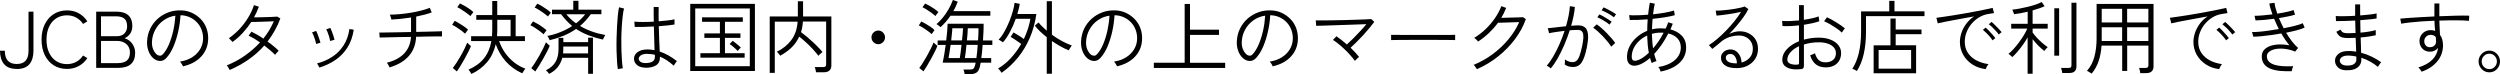
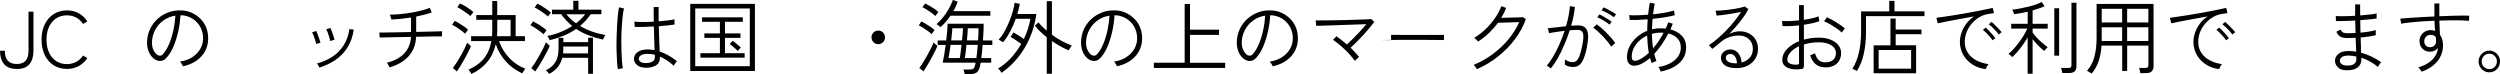
<svg xmlns="http://www.w3.org/2000/svg" id="_レイヤー_2" viewBox="0 0 435.61 12.94">
  <defs>
    <style>.cls-1{stroke-width:0px;}</style>
  </defs>
  <g id="_レイヤー_13">
    <path class="cls-1" d="M2.92,12.01c-1.01,0-1.75-.28-2.22-.85-.47-.56-.7-1.34-.7-2.32h.84c0,1.54.69,2.31,2.08,2.31s2.05-.77,2.05-2.31V2.03h.86v6.82c0,.98-.23,1.75-.69,2.32-.46.56-1.2.85-2.21.85Z" />
    <path class="cls-1" d="M11.67,12.01c-.88,0-1.65-.21-2.31-.63-.66-.42-1.18-1.01-1.56-1.78-.37-.77-.56-1.66-.56-2.69s.19-1.92.56-2.68c.38-.76.89-1.35,1.56-1.78.67-.42,1.44-.64,2.31-.64.77,0,1.45.17,2.05.5s1.11.8,1.5,1.41l-.75.45c-.31-.48-.71-.84-1.19-1.11-.48-.26-1.02-.39-1.62-.39-.69,0-1.31.17-1.84.51-.54.34-.96.83-1.26,1.46-.3.63-.46,1.39-.46,2.27s.15,1.64.46,2.28c.3.64.72,1.13,1.26,1.47.54.34,1.15.51,1.84.51.6,0,1.14-.13,1.62-.39.48-.26.88-.63,1.19-1.11l.75.46c-.4.59-.9,1.05-1.5,1.38-.6.33-1.29.5-2.05.5Z" />
-     <path class="cls-1" d="M16.76,11.83V2.03h3.54c.93,0,1.62.22,2.08.65.45.43.68,1.04.68,1.83,0,.52-.12.97-.37,1.34-.25.37-.58.64-.98.81.55.17,1,.48,1.33.95.34.46.51,1,.51,1.6,0,.85-.24,1.5-.73,1.95-.49.45-1.25.67-2.28.67h-3.76ZM17.6,6.31h2.74c.58,0,1.03-.16,1.34-.48.31-.32.47-.73.47-1.24,0-.61-.16-1.05-.47-1.33-.31-.28-.81-.42-1.49-.42h-2.59v3.47ZM17.6,11h2.85c.77,0,1.32-.15,1.67-.46.35-.31.52-.77.52-1.4s-.21-1.09-.62-1.46c-.42-.36-.95-.55-1.61-.55h-2.81v3.86Z" />
    <path class="cls-1" d="M31.89,11.59c-.04-.12-.11-.27-.22-.45-.11-.18-.21-.31-.3-.41.8-.12,1.5-.37,2.09-.74.59-.37,1.05-.83,1.38-1.37.33-.54.51-1.12.54-1.74.03-.58-.05-1.12-.23-1.62-.18-.5-.44-.94-.79-1.32s-.75-.68-1.22-.9c-.46-.22-.97-.35-1.5-.38h-.19c-.05.95-.19,1.9-.4,2.84-.21.94-.49,1.81-.82,2.6-.34.79-.74,1.44-1.2,1.95-.27.3-.55.48-.84.54-.29.06-.61.03-.93-.1-.31-.13-.6-.35-.86-.67-.26-.32-.46-.7-.6-1.16-.14-.45-.2-.95-.17-1.48.04-.79.22-1.52.55-2.19s.77-1.25,1.32-1.74c.55-.49,1.19-.86,1.9-1.12.71-.26,1.48-.36,2.29-.32.62.03,1.21.17,1.77.43.56.26,1.06.62,1.5,1.06.44.45.78.98,1.01,1.59.23.61.33,1.29.3,2.02-.05,1.15-.46,2.13-1.22,2.95s-1.81,1.39-3.15,1.69ZM27.51,9.62c.12.06.26.08.41.08.16,0,.31-.09.47-.26.39-.42.73-.98,1.04-1.69.3-.7.55-1.49.75-2.36.2-.87.32-1.75.38-2.66-.77.11-1.45.38-2.05.81-.6.42-1.08.96-1.43,1.6-.36.64-.56,1.34-.6,2.11-.03.59.07,1.09.29,1.52.22.42.47.71.75.86Z" />
-     <path class="cls-1" d="M40.01,12.18c-.03-.07-.08-.15-.14-.27-.07-.11-.14-.22-.2-.32-.06-.1-.12-.17-.15-.2,1.12-.45,2.17-1.01,3.15-1.7s1.86-1.45,2.64-2.3c-.34-.24-.69-.46-1.03-.67-.35-.2-.67-.37-.96-.51l.5-.69c.32.15.66.33,1.02.54.36.21.71.43,1.04.67.38-.47.72-.95,1.03-1.46.3-.51.57-1.03.8-1.56-.29,0-.62.02-1.02.04-.39.01-.79.03-1.18.04s-.75.03-1.07.03c-.32,0-.54.01-.67.01-.42.66-.91,1.29-1.45,1.88-.54.59-1.14,1.12-1.8,1.6-.04-.05-.1-.11-.19-.2-.09-.09-.17-.18-.26-.27-.08-.09-.15-.15-.19-.18.66-.46,1.28-.99,1.86-1.61.57-.62,1.07-1.28,1.51-2s.77-1.44,1-2.16l.86.28c-.12.32-.25.63-.39.94-.14.31-.29.61-.46.91.3,0,.65,0,1.04-.01.39,0,.78-.02,1.17-.03.39-.01.75-.03,1.08-.04s.58-.03.75-.05l.55.32c-.27.74-.59,1.44-.97,2.11-.38.67-.8,1.31-1.26,1.92.38.27.74.54,1.07.82.34.28.62.53.87.78-.04.03-.1.09-.19.19-.09.1-.18.2-.26.3-.08.1-.14.18-.18.22-.24-.24-.52-.51-.85-.79-.33-.28-.67-.56-1.03-.83-.79.91-1.7,1.71-2.71,2.42-1.02.71-2.11,1.32-3.29,1.83Z" />
    <path class="cls-1" d="M55.1,7.67c-.04-.2-.1-.42-.18-.68-.08-.26-.17-.51-.27-.76-.1-.25-.19-.44-.28-.58l.72-.27c.07.13.16.33.26.59.1.26.19.53.28.8.09.27.16.49.21.67l-.73.22ZM55.65,11.76c-.04-.07-.11-.2-.2-.37-.1-.17-.17-.29-.21-.34.95-.24,1.82-.62,2.62-1.13.79-.51,1.46-1.17,1.99-1.98s.88-1.77,1.03-2.88l.76.11c-.19,1.23-.56,2.28-1.13,3.16-.57.87-1.27,1.59-2.11,2.15-.84.56-1.75.99-2.74,1.29ZM57.53,7.14c-.03-.2-.08-.42-.16-.69-.08-.26-.17-.52-.26-.76s-.19-.44-.27-.58l.72-.25c.07.14.16.34.26.6.1.26.19.53.28.8.09.27.15.49.19.67l-.75.21Z" />
    <path class="cls-1" d="M67.88,11.75c-.02-.06-.06-.14-.12-.26-.06-.12-.12-.23-.19-.34-.07-.11-.12-.19-.16-.22,1.36-.35,2.38-.91,3.07-1.67.69-.76,1.07-1.71,1.13-2.83-.65,0-1.3.02-1.93.03-.63.01-1.2.03-1.72.04-.51,0-.93.02-1.25.03-.32,0-.51.01-.55.01l-.07-.87s.23.01.55,0c.32,0,.74-.01,1.27-.02s1.1-.02,1.74-.03c.64-.01,1.3-.03,1.97-.04v-2.53c-.58.09-1.17.17-1.76.23-.59.06-1.14.1-1.66.13,0-.06-.03-.14-.07-.27-.04-.12-.07-.24-.11-.36-.04-.12-.07-.19-.1-.23.55,0,1.15-.03,1.79-.09.64-.06,1.28-.14,1.92-.25.64-.11,1.24-.23,1.81-.38s1.04-.3,1.44-.47l.35.8c-.36.14-.77.27-1.24.39-.47.12-.96.23-1.47.34v2.67c.77-.02,1.48-.03,2.15-.05.67-.01,1.21-.03,1.64-.04.42-.01.66-.03.71-.03v.9h-.52c-.3,0-.69,0-1.18.01-.49,0-1.03.02-1.62.03-.19,0-.39.02-.59.02-.2,0-.4,0-.6,0-.06,1.35-.49,2.48-1.28,3.37s-1.91,1.55-3.36,1.98Z" />
    <path class="cls-1" d="M81.04,5.87c-.17-.16-.39-.34-.66-.55-.28-.21-.56-.4-.85-.58-.29-.18-.54-.32-.75-.41l.44-.69c.24.11.51.25.79.43.29.17.57.35.85.54.28.19.51.37.69.56-.03.03-.08.09-.15.2-.07.1-.15.2-.22.3s-.12.17-.14.2ZM79.61,12.45l-.71-.6c.19-.24.41-.55.66-.93.24-.38.49-.78.73-1.21.24-.43.47-.85.66-1.25.2-.41.35-.75.46-1.03.03.03.08.09.17.17.09.09.18.18.28.26s.16.14.2.17c-.09.24-.24.56-.44.96-.2.4-.42.81-.66,1.25s-.49.86-.73,1.25c-.24.4-.46.72-.63.96ZM81.96,2.8c-.17-.16-.39-.34-.67-.54-.28-.2-.57-.39-.86-.58s-.54-.33-.75-.42l.46-.66c.23.1.5.24.79.41.3.17.59.35.87.55.28.19.5.38.68.55-.02.03-.07.09-.14.19-.08.1-.15.2-.23.29-.07.1-.12.17-.14.2ZM82.14,12.89s-.06-.12-.12-.22c-.06-.1-.13-.21-.21-.32-.07-.11-.13-.18-.18-.22,1.12-.48,2.02-1.12,2.68-1.94.66-.82,1.1-1.83,1.31-3.04h-3.53v-.84h3.64c.03-.34.04-.68.04-1.04v-1.82h-2.78v-.83h2.78V.18h.87v2.45h3.21v3.68h1.62v.84h-4.5c.26.77.62,1.47,1.07,2.1s.98,1.18,1.58,1.65c.6.46,1.23.81,1.92,1.06-.04.04-.09.11-.17.23s-.15.23-.23.35c-.07.12-.12.2-.14.24-1.16-.54-2.12-1.23-2.87-2.08s-1.34-1.84-1.75-2.99c-.29,1.23-.79,2.27-1.51,3.12s-1.63,1.54-2.73,2.06ZM86.6,6.31h2.37v-2.86h-2.32v1.82c0,.35-.01.7-.04,1.04Z" />
    <path class="cls-1" d="M94.73,5.98c-.17-.16-.39-.34-.67-.55s-.57-.41-.87-.6c-.29-.19-.55-.33-.78-.43l.46-.67c.24.11.51.26.81.43.3.18.59.36.86.56.28.2.51.38.69.56-.02.03-.07.09-.15.2-.08.1-.15.2-.23.3-.07.1-.12.17-.14.2ZM93.28,12.47l-.71-.6c.19-.24.42-.56.66-.94.25-.38.5-.8.75-1.24.25-.44.47-.87.68-1.28.2-.41.36-.76.47-1.04.03.03.09.09.18.17.09.09.19.18.28.26.1.08.16.14.2.17-.09.25-.24.58-.45.98-.21.4-.44.83-.69,1.27-.25.45-.5.87-.75,1.27-.25.4-.46.72-.64.97ZM95.47,2.87c-.17-.16-.39-.34-.68-.55-.29-.21-.58-.41-.87-.59-.3-.19-.55-.33-.76-.42l.46-.67c.23.1.5.24.79.42.3.18.59.37.87.57.28.2.52.39.7.57-.02.03-.07.09-.14.19-.08.1-.15.2-.23.29-.07.1-.12.17-.14.2ZM95.67,12.87s-.07-.11-.14-.2c-.08-.09-.16-.18-.23-.26-.08-.08-.14-.14-.17-.17.77-.37,1.32-.86,1.67-1.46.35-.6.52-1.35.52-2.25v-1.93h.84v.74h4.32v-.78h.84v6.3h-.84v-2.79h-4.5c-.18.66-.46,1.22-.85,1.69-.39.46-.88.83-1.45,1.11ZM95.77,7s-.04-.12-.09-.22c-.05-.1-.11-.21-.17-.31-.06-.1-.11-.17-.14-.21.79-.15,1.56-.37,2.29-.67.73-.29,1.41-.65,2.04-1.06-.35-.29-.69-.6-1.01-.95-.32-.34-.63-.71-.93-1.11h-1.58v-.78h3.71V.14h.9v1.55h4v.78h-1.84c-.29.4-.59.77-.9,1.11-.31.34-.64.65-.98.94,1.29.77,2.76,1.29,4.4,1.58-.03.04-.07.11-.13.22s-.12.22-.17.34c-.05.11-.09.19-.11.24-.85-.19-1.67-.43-2.46-.73-.79-.3-1.53-.68-2.22-1.13-.7.49-1.44.89-2.21,1.2-.78.32-1.57.57-2.39.76ZM98.11,9.3h4.36v-1.19h-4.32v.42c0,.27-.01.53-.04.77ZM100.37,4.06c.63-.48,1.16-1,1.6-1.58h-3.29c.46.59,1.02,1.12,1.69,1.58Z" />
    <path class="cls-1" d="M107.66,12.05c-.06-.34-.12-.78-.15-1.34-.04-.56-.06-1.17-.08-1.85s-.01-1.38,0-2.11c.01-.73.04-1.44.08-2.13.04-.69.08-1.33.14-1.91s.13-1.06.21-1.44l.87.21c-.09.35-.17.79-.23,1.34-.06.55-.12,1.16-.16,1.83-.04.67-.07,1.35-.08,2.06,0,.7,0,1.39.02,2.05.02.66.05,1.26.09,1.81.04.54.09.98.16,1.32l-.87.15ZM112.41,11.79c-.63-.02-1.11-.18-1.45-.49-.34-.31-.5-.67-.49-1.09,0-.27.09-.53.26-.77.17-.24.44-.44.78-.59s.77-.23,1.27-.23c.21,0,.43,0,.64.03s.43.05.63.08c0-.47-.03-1.05-.05-1.75-.03-.7-.05-1.49-.07-2.37-.63.04-1.24.06-1.83.08-.6.01-1.1.01-1.5,0l-.07-.92c.38.04.88.06,1.49.06s1.25-.02,1.9-.06c0-.4-.02-.81-.02-1.23,0-.42,0-.86,0-1.32h.87c-.02.88-.02,1.71,0,2.49.6-.05,1.15-.1,1.65-.16s.87-.12,1.11-.19v.91c-.26.05-.63.1-1.12.15-.49.05-1.03.1-1.62.15.02.94.04,1.79.08,2.54.03.75.06,1.37.08,1.87.98.32,1.98.87,3,1.67-.04.03-.1.1-.18.22-.08.12-.16.23-.23.34-.07.11-.12.19-.14.24-.42-.38-.84-.7-1.23-.96-.4-.26-.79-.46-1.18-.62v.14c0,.64-.24,1.11-.71,1.39-.47.28-1.09.42-1.86.41ZM112.46,10.99c.53,0,.93-.09,1.22-.26.29-.17.43-.45.43-.82,0-.05,0-.1,0-.15s0-.13,0-.21c-.22-.06-.44-.1-.67-.12-.22-.02-.45-.04-.68-.05-.48,0-.84.09-1.09.26-.24.17-.37.37-.38.58,0,.21.1.39.3.54.2.15.49.23.88.23Z" />
    <path class="cls-1" d="M120.27,12.38V.67h11.27v11.7h-11.27ZM121.14,11.54h9.51V1.47h-9.51v10.07ZM122.04,10.05v-.78h3.4v-2.67h-2.71v-.78h2.71v-2.02h-3.11v-.78h7.1v.78h-3.11v2.02h2.7v.78h-2.7v2.67h3.43v.78h-7.71ZM128.56,8.89c-.09-.1-.23-.24-.41-.4-.18-.16-.37-.32-.55-.48s-.35-.26-.48-.33l.54-.56c.13.08.29.2.48.35.19.15.38.3.56.46.18.15.31.28.38.37-.07.06-.17.15-.28.27-.12.13-.2.23-.24.31Z" />
-     <path class="cls-1" d="M134.12,12.68V2.87h4.9V.22h.91v2.65h4.93v8.55c0,.35-.11.64-.32.85-.21.21-.54.32-.97.32h-1.38c-.02-.13-.05-.29-.09-.47-.04-.18-.09-.32-.13-.43h1.45c.19,0,.33-.04.41-.11.08-.07.12-.2.12-.38V3.75h-4.05c-.04.67-.15,1.29-.33,1.85.31.22.65.49,1,.78.35.3.71.61,1.05.93.35.32.67.63.96.94.29.3.54.58.73.82-.05.03-.12.09-.22.18-.1.09-.2.18-.3.27-.1.09-.16.16-.19.2-.24-.33-.55-.69-.92-1.1-.37-.41-.77-.81-1.2-1.2-.43-.4-.83-.74-1.22-1.04-.34.74-.79,1.38-1.36,1.92-.57.54-1.22,1.01-1.96,1.41-.02-.05-.07-.12-.15-.22-.08-.1-.17-.2-.26-.3-.09-.1-.15-.16-.19-.17,1.01-.48,1.85-1.14,2.51-2s1.04-1.94,1.13-3.25h-3.98v8.93h-.9Z" />
    <path class="cls-1" d="M153.03,7.7c-.32,0-.6-.12-.83-.35-.23-.23-.35-.51-.35-.84s.12-.61.35-.84c.23-.23.51-.35.83-.35s.6.12.83.35c.23.23.35.51.35.84s-.12.61-.35.84c-.23.23-.51.35-.83.35Z" />
    <path class="cls-1" d="M162.34,5.95c-.17-.16-.38-.34-.66-.54-.27-.2-.55-.39-.84-.57-.29-.18-.54-.32-.75-.41l.44-.69c.24.11.5.25.79.42.29.17.56.35.84.53.27.19.5.37.68.56-.03.04-.08.1-.15.2-.07.1-.15.19-.21.29-.07.09-.12.16-.15.21ZM160.9,12.43l-.72-.59c.19-.24.41-.56.65-.94.24-.38.48-.79.72-1.22.24-.43.46-.85.66-1.25s.35-.75.45-1.03c.03.03.09.08.18.17.09.08.19.17.29.25.1.08.16.14.2.17-.08.25-.22.57-.42.97-.2.39-.42.81-.66,1.25s-.48.86-.72,1.25c-.24.39-.44.71-.62.97ZM162.99,2.79c-.17-.16-.39-.34-.66-.54-.28-.2-.56-.39-.84-.57-.29-.18-.54-.32-.75-.41l.46-.66c.23.1.49.24.79.41s.58.35.85.54c.27.19.5.38.67.55-.02.03-.07.09-.15.19s-.15.2-.23.29c-.07.1-.12.17-.14.2ZM163.89,4.73s-.09-.08-.19-.16c-.1-.08-.2-.16-.3-.23s-.18-.12-.22-.14c.37-.31.74-.68,1.1-1.13.36-.44.7-.93,1-1.46.3-.53.56-1.07.76-1.62l.84.31c-.11.29-.23.57-.35.84s-.27.54-.42.8h6.45v.8h-6.95c-.5.75-1.07,1.41-1.72,1.99ZM168.08,12.94c0-.12-.04-.26-.08-.43s-.08-.29-.12-.39h.98c.37,0,.62-.05.74-.15s.22-.3.3-.6c.02-.07.04-.14.05-.21.01-.07.03-.15.05-.24h-5.74c.08-.36.17-.82.26-1.36.09-.55.18-1.12.26-1.73h-1.4v-.78h1.49c.07-.55.13-1.08.17-1.58.04-.5.07-.95.08-1.33h6.27c0,.46,0,.93-.03,1.43-.02.49-.04.99-.08,1.48h1.63v.78h-1.69c-.03.42-.06.82-.1,1.21-.04.39-.08.75-.13,1.08h1.72v.8h-1.83c-.03.13-.05.25-.08.36-.02.11-.04.22-.06.32-.12.51-.32.86-.6,1.05s-.68.28-1.18.28h-.88ZM165.29,10.12h1.95c.04-.28.1-.62.15-1.03.05-.41.11-.83.15-1.27h-1.9c-.06.45-.13.87-.19,1.27-.06.4-.12.74-.17,1.02ZM165.74,7.04h1.88c.05-.41.09-.8.12-1.16.03-.36.05-.68.06-.95h-1.87c0,.3-.03.63-.07.99s-.08.74-.12,1.12ZM168.12,10.12h2.01c.1-.7.18-1.47.23-2.3h-1.96c-.04.45-.08.87-.13,1.27-.05.4-.1.74-.15,1.02ZM168.48,7.04h1.94c.06-.76.08-1.46.08-2.11h-1.87c0,.3-.03.63-.05.99s-.06.74-.1,1.12Z" />
    <path class="cls-1" d="M174.51,12.67c-.07-.13-.17-.26-.28-.4s-.22-.24-.33-.33c.81-.47,1.56-1.08,2.25-1.83.69-.76,1.29-1.58,1.79-2.46-.19-.14-.41-.29-.64-.45-.24-.16-.46-.31-.67-.45-.21-.14-.39-.25-.54-.32l.51-.78c.25.14.54.32.89.53.34.21.64.42.91.62.28-.59.51-1.18.71-1.78.19-.6.34-1.18.43-1.75h-2.55c-.29.82-.64,1.6-1.04,2.34s-.79,1.33-1.19,1.76c-.04-.03-.11-.07-.21-.14-.11-.07-.21-.13-.32-.2-.11-.07-.18-.11-.23-.13.36-.36.7-.83,1.01-1.39.31-.56.6-1.15.85-1.77.25-.62.46-1.22.62-1.79.16-.57.26-1.06.3-1.46l.9.18c-.04.28-.09.57-.17.87-.07.3-.16.6-.25.9h3.32c-.21,1.5-.6,2.89-1.15,4.17-.55,1.27-1.25,2.42-2.08,3.44-.83,1.02-1.78,1.9-2.84,2.64ZM182.39,12.84v-6.36c-.42-.33-.8-.66-1.16-1-.36-.34-.66-.68-.92-1.01l.65-.56c.19.24.41.49.66.73.24.24.5.48.77.71V.21h.9v5.84c.57.42,1.16.79,1.76,1.11s1.17.58,1.7.76c-.03.04-.08.12-.16.24-.08.12-.16.24-.23.36-.07.12-.12.2-.14.25-.47-.19-.96-.42-1.45-.7-.5-.28-.99-.59-1.48-.92v5.7h-.9Z" />
    <path class="cls-1" d="M194.64,11.59c-.04-.12-.11-.27-.22-.45-.11-.18-.21-.31-.3-.41.8-.12,1.5-.37,2.09-.74s1.05-.83,1.38-1.37c.33-.54.51-1.12.54-1.74.03-.58-.05-1.12-.23-1.62-.18-.5-.44-.94-.79-1.32s-.75-.68-1.22-.9c-.47-.22-.97-.35-1.5-.38h-.19c-.06.95-.19,1.9-.4,2.84-.21.94-.49,1.81-.82,2.6-.34.79-.74,1.44-1.2,1.95-.27.3-.55.48-.85.54-.29.06-.6.03-.93-.1-.31-.13-.6-.35-.86-.67-.26-.32-.46-.7-.6-1.16-.14-.45-.2-.95-.17-1.48.04-.79.22-1.52.54-2.19.33-.67.77-1.25,1.32-1.74.55-.49,1.19-.86,1.9-1.12.71-.26,1.48-.36,2.29-.32.62.03,1.21.17,1.77.43.56.26,1.06.62,1.5,1.06.44.45.78.98,1.01,1.59.24.61.33,1.29.3,2.02-.05,1.15-.46,2.13-1.22,2.95-.76.82-1.81,1.39-3.15,1.69ZM190.27,9.62c.12.06.26.08.42.08.16,0,.31-.09.47-.26.39-.42.73-.98,1.04-1.69.3-.7.55-1.49.75-2.36.19-.87.32-1.75.37-2.66-.77.11-1.45.38-2.05.81-.6.42-1.08.96-1.43,1.6-.36.64-.56,1.34-.6,2.11-.03.59.07,1.09.28,1.52.22.42.47.71.75.86Z" />
    <path class="cls-1" d="M201.05,11.83v-.9h5.37V.69h.93v4.48h5.06v.91h-5.06v4.86h6.13v.9h-12.43Z" />
    <path class="cls-1" d="M221.77,11.59c-.04-.12-.11-.27-.22-.45-.11-.18-.21-.31-.3-.41.8-.12,1.5-.37,2.09-.74.59-.37,1.05-.83,1.38-1.37.33-.54.51-1.12.54-1.74.03-.58-.05-1.12-.23-1.62-.18-.5-.44-.94-.79-1.32s-.75-.68-1.22-.9c-.46-.22-.97-.35-1.5-.38h-.19c-.05.95-.19,1.9-.4,2.84-.21.94-.49,1.81-.82,2.6-.34.79-.74,1.44-1.2,1.95-.27.3-.55.48-.84.54-.29.06-.61.03-.93-.1-.31-.13-.6-.35-.86-.67-.26-.32-.46-.7-.6-1.16-.14-.45-.2-.95-.17-1.48.04-.79.22-1.52.55-2.19s.77-1.25,1.32-1.74c.55-.49,1.19-.86,1.9-1.12.71-.26,1.48-.36,2.29-.32.62.03,1.21.17,1.77.43.56.26,1.06.62,1.5,1.06.44.45.78.98,1.01,1.59.23.61.33,1.29.3,2.02-.05,1.15-.46,2.13-1.22,2.95s-1.81,1.39-3.15,1.69ZM217.4,9.62c.12.06.26.08.41.08.16,0,.31-.09.47-.26.39-.42.73-.98,1.04-1.69.3-.7.55-1.49.75-2.36.2-.87.32-1.75.38-2.66-.77.11-1.45.38-2.05.81-.6.42-1.08.96-1.43,1.6-.36.64-.56,1.34-.6,2.11-.03.59.07,1.09.29,1.52.22.42.47.71.75.86Z" />
    <path class="cls-1" d="M236.08,10.61c-.21-.3-.47-.62-.78-.97-.3-.35-.63-.69-.98-1.02-.35-.34-.71-.65-1.06-.94-.36-.29-.69-.53-1-.73l.61-.63c.29.2.58.42.89.66.31.24.62.5.92.77.32-.28.69-.63,1.1-1.04s.82-.84,1.23-1.28.77-.84,1.07-1.22c-.46.02-1.02.04-1.66.06-.65.02-1.32.05-2.04.07-.71.02-1.4.05-2.08.07-.67.02-1.27.04-1.79.06-.52.01-.91.03-1.17.03l-.08-.94c.27,0,.66.01,1.17,0s1.1-.01,1.76-.02,1.34-.02,2.04-.04c.7-.02,1.37-.04,2.01-.06.63-.02,1.19-.04,1.67-.06.48-.02.82-.04,1.02-.06l.53.49c-.2.28-.47.62-.8,1.02-.33.4-.7.82-1.09,1.25-.4.43-.79.84-1.18,1.23-.39.39-.75.73-1.06,1.01.29.28.57.56.82.83.25.27.47.53.66.77-.05.03-.12.09-.22.18s-.2.19-.3.29c-.1.1-.17.17-.21.22Z" />
-     <path class="cls-1" d="M242.39,6.99v-.91c.32,0,.78,0,1.37,0,.59,0,1.25,0,1.99.01s1.5,0,2.28,0h2.27c.73,0,1.38,0,1.95,0s1.01-.01,1.3-.02v.91c-.3,0-.74-.02-1.31-.02-.57,0-1.21,0-1.92-.01s-1.46,0-2.23,0-1.52,0-2.26,0-1.4,0-2,.01c-.6,0-1.08.01-1.45.02Z" />
+     <path class="cls-1" d="M242.39,6.99v-.91c.32,0,.78,0,1.37,0,.59,0,1.25,0,1.99.01s1.5,0,2.28,0h2.27s1.01-.01,1.3-.02v.91c-.3,0-.74-.02-1.31-.02-.57,0-1.21,0-1.92-.01s-1.46,0-2.23,0-1.52,0-2.26,0-1.4,0-2,.01c-.6,0-1.08.01-1.45.02Z" />
    <path class="cls-1" d="M257.35,12.07s-.07-.12-.15-.23-.16-.21-.23-.32c-.08-.11-.14-.18-.19-.22,1.16-.48,2.26-1.09,3.29-1.85s1.95-1.62,2.75-2.58,1.43-1.96,1.89-3.02c-.26,0-.57.02-.93.03-.36.01-.73.03-1.1.04s-.7.02-1,.03c-.3,0-.52.01-.66.01-.46.63-.99,1.22-1.57,1.78-.59.56-1.22,1.06-1.9,1.5-.03-.04-.09-.1-.17-.2-.09-.09-.18-.18-.28-.27-.1-.09-.17-.15-.23-.18.71-.42,1.38-.93,1.99-1.52.62-.59,1.16-1.23,1.64-1.93.47-.69.84-1.38,1.1-2.07l.84.31c-.12.3-.25.59-.39.88-.14.29-.3.57-.46.85.29,0,.65-.02,1.05-.03.4,0,.81-.02,1.21-.03.4,0,.74-.02,1.02-.03s.45-.02.49-.03l.51.34c-.44,1.24-1.08,2.42-1.92,3.53-.84,1.11-1.82,2.11-2.95,3-1.12.89-2.35,1.62-3.67,2.2Z" />
    <path class="cls-1" d="M270.21,11.91s-.09-.08-.19-.15-.2-.14-.3-.2c-.1-.07-.18-.1-.22-.11.38-.42.76-.95,1.13-1.59.38-.64.74-1.35,1.08-2.12s.65-1.56.91-2.37c-.53.07-1.04.14-1.53.21-.49.07-.89.14-1.18.21,0-.05-.02-.13-.05-.25-.03-.12-.06-.25-.1-.37-.03-.13-.06-.21-.08-.25.35-.03.82-.08,1.4-.15.59-.07,1.18-.14,1.78-.2.19-.63.34-1.25.46-1.84.12-.59.19-1.15.22-1.66l.87.14c-.04.49-.11,1.01-.22,1.56-.11.56-.25,1.13-.43,1.72.24-.02.47-.04.69-.05s.4-.02.56-.02c.45,0,.82.11,1.12.32.29.21.48.6.56,1.16.08.56,0,1.35-.2,2.39-.23,1.15-.52,2-.87,2.55s-.86.83-1.53.83c-.26,0-.51-.03-.74-.09-.24-.06-.47-.18-.71-.34.02-.13.03-.28.04-.46,0-.18,0-.32-.01-.43.43.32.88.48,1.34.48.29,0,.52-.09.71-.26.19-.17.36-.46.5-.85.14-.39.29-.92.44-1.6.14-.64.21-1.16.23-1.55.01-.39-.02-.68-.11-.88s-.21-.32-.37-.39c-.16-.06-.34-.09-.53-.09-.18,0-.38,0-.61.02-.23.01-.48.03-.75.05-.28.87-.6,1.73-.97,2.58-.37.85-.75,1.63-1.15,2.33-.4.7-.8,1.28-1.18,1.73ZM280.75,8.13c-.16-.26-.37-.55-.63-.87-.26-.32-.54-.63-.84-.95-.3-.31-.6-.6-.89-.86-.3-.26-.56-.47-.79-.62l.62-.59c.25.17.53.39.84.66.31.27.62.56.92.88.3.31.59.62.85.92.26.3.46.57.61.79l-.68.63ZM280.45,4.3c-.17-.15-.38-.31-.64-.48-.26-.17-.52-.32-.78-.47-.26-.14-.5-.26-.7-.34l.35-.5c.19.07.42.19.69.35.28.16.55.32.82.49.27.17.48.31.63.43l-.38.52ZM281.22,3.01c-.18-.14-.39-.29-.65-.45-.26-.16-.52-.31-.79-.44-.27-.14-.51-.24-.71-.31l.33-.52c.19.07.43.17.71.32.28.15.56.3.83.46.27.16.49.3.64.42l-.36.52Z" />
    <path class="cls-1" d="M289.35,12.47c-.03-.11-.08-.25-.15-.41-.07-.16-.16-.28-.26-.38,1.23-.2,2.19-.6,2.89-1.21.7-.61,1.04-1.35,1.04-2.2,0-.65-.2-1.18-.59-1.59-.39-.41-.92-.69-1.59-.85-.36.71-.75,1.36-1.17,1.97-.42.6-.85,1.14-1.29,1.6.05.22.12.44.19.65.07.21.14.41.21.59-.12.03-.26.08-.44.15-.17.07-.3.14-.38.2-.05-.14-.11-.28-.16-.43-.05-.15-.1-.3-.14-.46-.56.49-1.11.84-1.63,1.08-.53.23-.99.32-1.4.25-.14-.03-.29-.09-.44-.18s-.29-.24-.39-.45-.16-.48-.16-.83c0-.67.15-1.31.46-1.9.3-.6.72-1.13,1.26-1.6.54-.47,1.14-.84,1.81-1.1,0-.69.03-1.36.08-2-.63.05-1.22.08-1.77.1s-1.01.02-1.36.01l-.1-.85c.36.04.83.05,1.42.03.59-.01,1.21-.05,1.88-.1.05-.39.09-.77.14-1.12.05-.35.1-.68.17-.97l.86.17c-.07.26-.12.55-.17.86s-.1.64-.14.99c.71-.07,1.39-.17,2.04-.28.65-.11,1.19-.24,1.61-.38l.14.81c-.46.14-1.04.26-1.73.37-.69.11-1.41.2-2.14.27-.03.29-.05.59-.06.9-.01.31-.03.62-.04.92.47-.11.96-.17,1.46-.17.31,0,.62.01.93.04.07-.18.15-.36.23-.54.08-.18.15-.37.21-.55l.79.25c-.06.17-.13.34-.2.5-.07.17-.14.33-.21.49.81.21,1.47.57,1.98,1.1.51.53.76,1.21.76,2.05,0,1.07-.39,1.97-1.18,2.7-.79.72-1.87,1.22-3.23,1.49ZM285.61,10.4c.24-.1.5-.26.79-.46.29-.21.59-.45.9-.74-.09-.47-.16-.95-.2-1.46-.04-.51-.07-1.02-.09-1.55-.52.23-.98.54-1.38.92-.41.38-.72.8-.96,1.27-.23.47-.35.97-.35,1.49,0,.29.06.49.18.59.12.11.28.15.47.13.19-.02.41-.09.64-.19ZM288.04,8.43c.32-.37.64-.79.95-1.24.31-.45.6-.94.88-1.48-.09,0-.19-.02-.28-.02-.1,0-.2,0-.3,0-.5,0-.98.07-1.46.21.02.43.04.86.07,1.28.03.42.07.84.14,1.25Z" />
    <path class="cls-1" d="M302.59,11.87c-.93,0-1.62-.17-2.06-.51-.44-.34-.66-.76-.66-1.27,0-.32.08-.59.24-.8.16-.22.36-.39.61-.5.25-.12.51-.18.79-.18.54,0,.98.21,1.35.63.37.42.56.97.6,1.65.54-.13,1-.4,1.38-.8.39-.4.58-.93.58-1.58,0-.47-.1-.87-.31-1.22s-.49-.61-.86-.81c-.37-.19-.78-.29-1.25-.29-.61,0-1.18.1-1.72.29-.54.19-1.04.48-1.49.88-.16.14-.38.33-.67.56-.29.23-.54.43-.76.6l-.6-.66c.46-.28.95-.64,1.47-1.09.52-.44,1.03-.93,1.55-1.46.52-.53,1-1.08,1.45-1.64.45-.56.83-1.1,1.15-1.62-.28.07-.6.14-.98.21-.37.07-.76.14-1.17.2-.41.06-.79.11-1.16.16-.37.05-.69.08-.97.1l-.15-.87c.25,0,.56,0,.93-.03.37-.03.76-.07,1.18-.11.42-.05.82-.1,1.21-.17.39-.07.74-.14,1.04-.21.3-.07.53-.14.68-.21l.65.46c-.21.44-.5.91-.85,1.4-.36.49-.75.99-1.17,1.49-.42.5-.86.98-1.31,1.44.27-.13.56-.24.89-.33.33-.09.63-.13.92-.13.62,0,1.17.13,1.65.39.48.26.87.61,1.14,1.07.28.46.41.99.41,1.6,0,.65-.16,1.23-.48,1.74-.32.5-.77.9-1.33,1.19-.56.29-1.21.43-1.92.43ZM302.47,11.03h.17c0-.49-.12-.88-.33-1.18-.21-.3-.48-.45-.8-.45-.23,0-.42.06-.57.18-.15.12-.23.28-.23.5,0,.26.14.48.41.67.27.18.73.28,1.36.29Z" />
    <path class="cls-1" d="M313.78,12.04c-.58.07-1.12.07-1.61-.02-.49-.09-.88-.27-1.18-.53-.29-.27-.44-.62-.44-1.07,0-.65.26-1.27.79-1.84.53-.57,1.24-1.04,2.12-1.39v-2.77c-.51.06-1.01.1-1.49.12-.49.02-.95.03-1.38,0l-.07-.9c.39.04.84.05,1.36.03.52-.02,1.05-.06,1.59-.11V.9h.84v2.55c.5-.07.97-.16,1.43-.26.45-.1.83-.21,1.15-.33l.11.85c-.36.12-.77.23-1.23.34-.46.1-.95.19-1.45.27v2.59c.39-.11.8-.2,1.23-.26.43-.06.88-.09,1.34-.09.78,0,1.47.11,2.05.34.59.23,1.04.54,1.37.95.33.4.49.86.49,1.39s-.12,1-.36,1.38c-.24.38-.56.66-.97.85-.41.19-.88.28-1.42.27-1.34-.02-2.22-.72-2.64-2.11.05-.02.14-.05.26-.09s.23-.09.35-.14c.12-.05.19-.09.23-.12.14.51.35.9.63,1.17.28.27.68.4,1.18.41.54,0,.99-.13,1.33-.41.34-.28.51-.68.51-1.2,0-.39-.13-.73-.39-1.01s-.61-.5-1.06-.65c-.45-.15-.97-.23-1.55-.22-.47,0-.92.03-1.36.1-.43.07-.84.16-1.22.28v3.71c0,.21-.04.35-.13.44s-.22.14-.41.16ZM313.14,11.26c.13,0,.22-.03.26-.07.05-.04.07-.1.07-.2v-2.94c-.63.29-1.13.64-1.49,1.06-.37.42-.55.84-.55,1.28,0,.34.17.57.5.71.33.14.74.19,1.22.16ZM320.92,5.68c-.21-.22-.5-.46-.86-.71-.36-.25-.74-.49-1.13-.72-.4-.23-.76-.41-1.09-.54l.5-.7c.22.09.47.22.75.37s.57.32.87.51c.3.19.58.37.84.55.26.18.48.35.66.5-.03.03-.08.1-.17.21-.08.11-.16.22-.23.33-.07.11-.12.18-.14.2Z" />
    <path class="cls-1" d="M323.56,12.38s-.11-.07-.22-.13c-.11-.06-.22-.11-.33-.17-.11-.06-.19-.09-.25-.1.49-.75.87-1.66,1.13-2.75.26-1.09.39-2.32.39-3.7V1.99h4.91V.15h.91v1.83h5.23v.83h-10.19v2.73c0,1.41-.13,2.69-.39,3.85-.26,1.16-.66,2.15-1.2,2.98ZM326.47,12.77v-4.87h2.93V3.23h.91v1.92h4.5v.81h-4.5v1.93h3.56v4.87h-7.4ZM327.34,11.96h5.66v-3.25h-5.66v3.25Z" />
    <path class="cls-1" d="M346.04,12.05c-.88-.1-1.67-.37-2.35-.81-.68-.44-1.22-1-1.61-1.69-.39-.69-.58-1.45-.58-2.27,0-.48.09-.98.26-1.52.17-.54.44-1.06.81-1.57.37-.51.83-.96,1.4-1.33-.59.1-1.2.21-1.83.33-.63.12-1.24.23-1.83.34-.59.11-1.11.21-1.58.3-.46.09-.83.17-1.09.24l-.23-.97c.3-.04.71-.09,1.22-.17.51-.07,1.09-.16,1.72-.26.64-.1,1.29-.21,1.97-.33.68-.12,1.33-.24,1.96-.36.63-.12,1.2-.23,1.71-.34.51-.11.92-.2,1.22-.27l.24.91c-.12.02-.27.04-.45.07s-.39.06-.62.1c-.55.09-1.07.29-1.56.59-.49.3-.92.67-1.29,1.11-.37.44-.66.93-.87,1.47-.21.54-.31,1.09-.31,1.66,0,.77.19,1.42.57,1.97s.88.98,1.51,1.3,1.31.52,2.06.62c-.1.11-.2.26-.29.43-.09.18-.16.33-.19.45ZM348.28,6.02c-.13-.19-.29-.39-.5-.62-.2-.23-.42-.45-.64-.66s-.42-.38-.6-.51l.47-.41c.16.12.35.29.58.52.23.22.45.45.67.68.22.23.39.42.51.58l-.5.42ZM347.19,7.03c-.12-.2-.28-.41-.48-.64-.2-.23-.4-.46-.62-.67-.21-.21-.41-.39-.58-.52l.47-.39c.16.12.35.3.57.53.22.23.44.47.65.71.21.24.38.44.48.59l-.5.39Z" />
    <path class="cls-1" d="M353.3,12.84v-6.33c-.24.43-.51.86-.82,1.29-.31.43-.62.83-.94,1.2s-.62.69-.91.95c-.03-.04-.09-.1-.18-.18s-.18-.17-.28-.24c-.09-.08-.16-.13-.21-.15.28-.21.57-.49.89-.84.31-.35.62-.72.93-1.13.3-.41.58-.82.84-1.24s.46-.82.62-1.19h-2.8v-.83h2.87v-2.11c-.88.21-1.67.35-2.37.43,0-.05-.04-.13-.08-.24-.05-.11-.09-.22-.14-.34s-.08-.18-.1-.21c.36-.03.78-.09,1.25-.18.47-.09.96-.19,1.45-.31.49-.12.96-.25,1.39-.4s.78-.29,1.04-.44l.51.73c-.26.12-.57.25-.93.37s-.75.24-1.16.36v2.34h2.63v.83h-2.63v.69c.2.27.43.56.72.88.29.31.6.61.93.9.33.29.66.54.98.76-.03.03-.09.09-.18.18-.09.09-.18.19-.26.29-.08.1-.13.17-.15.2-.37-.29-.73-.61-1.08-.96-.35-.35-.67-.72-.96-1.1v6.02h-.87ZM359.34,12.71c-.02-.12-.05-.27-.09-.46-.04-.18-.08-.32-.12-.41h1.29c.19,0,.32-.03.4-.1.08-.07.12-.2.12-.39V.48h.87v11.09c0,.77-.42,1.15-1.26,1.15h-1.22ZM357.95,9.7V1.44h.84v8.26h-.84Z" />
    <path class="cls-1" d="M364.46,12.82s-.12-.09-.24-.15c-.11-.07-.22-.13-.33-.2-.11-.07-.19-.11-.25-.13.6-.66,1.03-1.47,1.29-2.43.26-.96.39-2.04.39-3.26V.69h9.92v10.89c0,.35-.1.63-.31.84s-.53.32-.98.32h-1.02c-.02-.13-.05-.29-.08-.47-.04-.18-.08-.32-.12-.43h1.09c.19,0,.33-.04.41-.11.08-.07.12-.2.12-.38v-3.4h-3.7v4.41h-.87v-4.41h-3.6c-.07,1.02-.24,1.92-.51,2.71-.27.79-.67,1.51-1.2,2.16ZM370.64,3.92h3.7V1.53h-3.7v2.39ZM366.21,3.92h3.56V1.53h-3.56v2.39ZM370.64,7.14h3.7v-2.39h-3.7v2.39ZM366.21,7.14h3.56v-2.39h-3.56v2.39Z" />
    <path class="cls-1" d="M386.73,12.05c-.89-.1-1.67-.37-2.35-.81-.68-.44-1.22-1-1.61-1.69s-.58-1.45-.58-2.27c0-.48.09-.98.26-1.52.18-.54.45-1.06.81-1.57.36-.51.83-.96,1.4-1.33-.59.1-1.2.21-1.83.33-.63.12-1.24.23-1.83.34-.59.11-1.11.21-1.58.3-.47.09-.83.17-1.09.24l-.24-.97c.3-.04.71-.09,1.22-.17.51-.07,1.09-.16,1.72-.26.64-.1,1.29-.21,1.97-.33s1.33-.24,1.96-.36c.63-.12,1.21-.23,1.72-.34.51-.11.92-.2,1.22-.27l.23.91c-.12.02-.27.04-.45.07s-.38.06-.62.1c-.55.09-1.08.29-1.56.59-.49.3-.92.67-1.29,1.11-.37.44-.66.93-.87,1.47-.21.54-.31,1.09-.31,1.66,0,.77.19,1.42.57,1.97.38.55.88.98,1.51,1.3.63.32,1.31.52,2.06.62-.1.11-.2.26-.29.43-.09.18-.16.33-.19.45ZM388.97,6.02c-.13-.19-.29-.39-.5-.62-.2-.23-.41-.45-.64-.66-.22-.21-.42-.38-.59-.51l.47-.41c.16.12.35.29.58.52.23.22.46.45.67.68.22.23.38.42.51.58l-.5.42ZM387.88,7.03c-.12-.2-.28-.41-.48-.64-.2-.23-.4-.46-.62-.67-.21-.21-.41-.39-.58-.52l.47-.39c.16.12.35.3.57.53.22.23.44.47.65.71.21.24.37.44.48.59l-.5.39Z" />
-     <path class="cls-1" d="M399.32,12.4c-.74.03-1.42.01-2.05-.05-.63-.06-1.19-.19-1.66-.38-.47-.19-.85-.46-1.11-.81-.27-.35-.4-.8-.4-1.35,0-.45.14-.82.41-1.13.28-.3.65-.53,1.12-.69.46-.15.98-.24,1.56-.25.57-.01,1.15.04,1.73.15-.25-.29-.49-.61-.73-.96-.24-.35-.47-.72-.69-1.1-.62.11-1.23.21-1.85.29-.62.08-1.18.15-1.71.2-.53.05-.96.07-1.32.07l-.21-.81c.32,0,.73,0,1.23-.05s1.04-.1,1.64-.19c.6-.08,1.19-.18,1.79-.28-.15-.3-.29-.6-.43-.9-.14-.3-.27-.6-.39-.89-.59.08-1.17.15-1.74.2-.57.05-1.06.08-1.49.09l-.18-.81c.41,0,.88-.02,1.43-.07.54-.05,1.11-.11,1.69-.18-.14-.38-.25-.74-.35-1.06s-.16-.61-.19-.84l.9-.11c.06.51.22,1.14.48,1.89.58-.09,1.12-.19,1.63-.3.5-.11.91-.22,1.22-.33l.24.8c-.3.1-.71.21-1.2.31-.49.1-1.03.2-1.6.29.12.29.25.58.39.88.14.29.28.59.43.89.74-.14,1.41-.29,2.01-.44.61-.15,1.04-.3,1.32-.44l.33.76c-.29.15-.73.3-1.31.46-.58.15-1.22.3-1.92.44.31.52.65,1.01,1,1.48.35.46.72.85,1.09,1.17l-.51.64c-.62-.25-1.22-.41-1.81-.48-.59-.07-1.11-.05-1.58.03-.47.09-.85.24-1.12.46-.28.21-.42.48-.42.78,0,.4.12.72.37.97.24.24.58.42,1,.55.42.12.91.2,1.47.23.55.03,1.14.03,1.76,0-.06.11-.12.26-.17.44-.05.18-.08.33-.1.44Z" />
    <path class="cls-1" d="M408.81,12.25c-.65-.02-1.15-.2-1.47-.54-.33-.34-.49-.73-.48-1.16,0-.45.21-.84.62-1.18s1.01-.49,1.77-.48c.21,0,.43,0,.65.03.22.02.44.05.65.08,0-.33-.02-.69-.04-1.1s-.03-.84-.05-1.31c-.45.03-.9.04-1.36.04-.39,0-.7-.03-.95-.1-.24-.07-.45-.18-.61-.34-.16-.16-.31-.38-.45-.65l.72-.38c.14.26.3.43.48.51s.45.12.82.12c.43,0,.88-.01,1.33-.04,0-.35-.02-.7-.03-1.06,0-.36-.02-.73-.03-1.11-.65.04-1.29.07-1.9.08-.61.02-1.09.02-1.45.01l-.04-.88c.3.03.77.04,1.39.03.62,0,1.29-.03,1.99-.07,0-.33,0-.66,0-.99,0-.33,0-.66,0-.99h.87v.96c0,.32,0,.64.01.96.6-.05,1.16-.1,1.68-.16.52-.06.91-.12,1.18-.19v.87c-.26.06-.65.11-1.16.16-.52.05-1.08.1-1.69.15,0,.37.02.74.02,1.1,0,.36.01.72.02,1.07.54-.05,1.05-.11,1.52-.19.46-.08.85-.17,1.14-.26v.9c-.31.07-.7.15-1.16.22-.46.07-.95.13-1.47.17.02.52.04,1.01.05,1.46s.03.85.03,1.2c.65.17,1.27.4,1.86.69.6.29,1.14.61,1.64.97-.05.03-.11.1-.19.22-.08.12-.16.23-.24.35s-.13.2-.14.24c-.4-.34-.84-.64-1.34-.92-.49-.28-1.01-.5-1.56-.68,0,.08.01.16.01.22v.15c0,.34-.09.65-.28.93-.19.28-.47.51-.86.67-.39.16-.89.23-1.51.21ZM408.84,11.42c.64.02,1.09-.07,1.35-.28.26-.21.39-.44.39-.71v-.25c0-.1,0-.21-.01-.33-.47-.11-.94-.17-1.4-.17-.49,0-.86.09-1.1.26-.24.17-.37.38-.37.62,0,.21.09.39.28.57.19.17.47.27.86.29Z" />
    <path class="cls-1" d="M421.94,12.47c-.05-.09-.12-.21-.22-.34-.1-.14-.22-.26-.35-.37,1.06-.33,1.88-.78,2.45-1.36.57-.58.9-1.26,1-2.06-.17.21-.37.37-.61.49-.24.12-.5.18-.78.18-.56,0-1.01-.18-1.34-.53-.33-.35-.5-.78-.51-1.29,0-.37.08-.7.25-.99s.4-.52.69-.69c.29-.17.63-.26,1.01-.26.3,0,.55.05.78.14-.03-.28-.05-.57-.08-.87-.03-.3-.04-.6-.04-.91-.76.03-1.5.07-2.22.12-.72.05-1.39.11-2.01.18-.61.07-1.13.14-1.56.22l-.17-.88c.41-.04.93-.08,1.56-.13.62-.05,1.31-.09,2.07-.13s1.53-.08,2.32-.12V.6h.86v2.23c1.02-.05,2-.08,2.93-.1.93-.02,1.69-.03,2.28,0l-.05.9c-.59-.06-1.35-.09-2.26-.09-.92,0-1.88.01-2.9.05,0,.4.03.82.05,1.25.02.43.04.84.06,1.23.17.22.3.49.39.8.09.31.14.65.14,1.02,0,1.05-.33,1.99-1,2.8-.67.81-1.58,1.41-2.74,1.81ZM423.43,8.22c.29,0,.54-.09.74-.27.2-.18.3-.42.3-.72,0-.25-.01-.51-.04-.77-.23-.26-.53-.39-.9-.39-.31,0-.58.1-.79.31s-.33.47-.33.8c0,.32.11.57.29.77.19.2.43.29.73.28Z" />
    <path class="cls-1" d="M433.75,12.6c-.34,0-.65-.08-.93-.25s-.51-.4-.68-.69c-.17-.29-.26-.61-.26-.95s.08-.66.25-.94.39-.51.68-.69c.29-.17.6-.26.94-.26s.65.09.94.26c.28.17.5.4.67.69s.25.6.25.94-.08.66-.25.95c-.17.29-.39.52-.67.69-.28.17-.59.25-.94.25ZM433.75,12.05c.37,0,.68-.13.94-.4.25-.27.38-.58.38-.95s-.13-.68-.38-.94c-.25-.27-.57-.4-.94-.4s-.68.13-.94.39c-.26.26-.39.58-.39.95s.13.69.39.95c.26.26.57.39.94.39Z" />
  </g>
</svg>